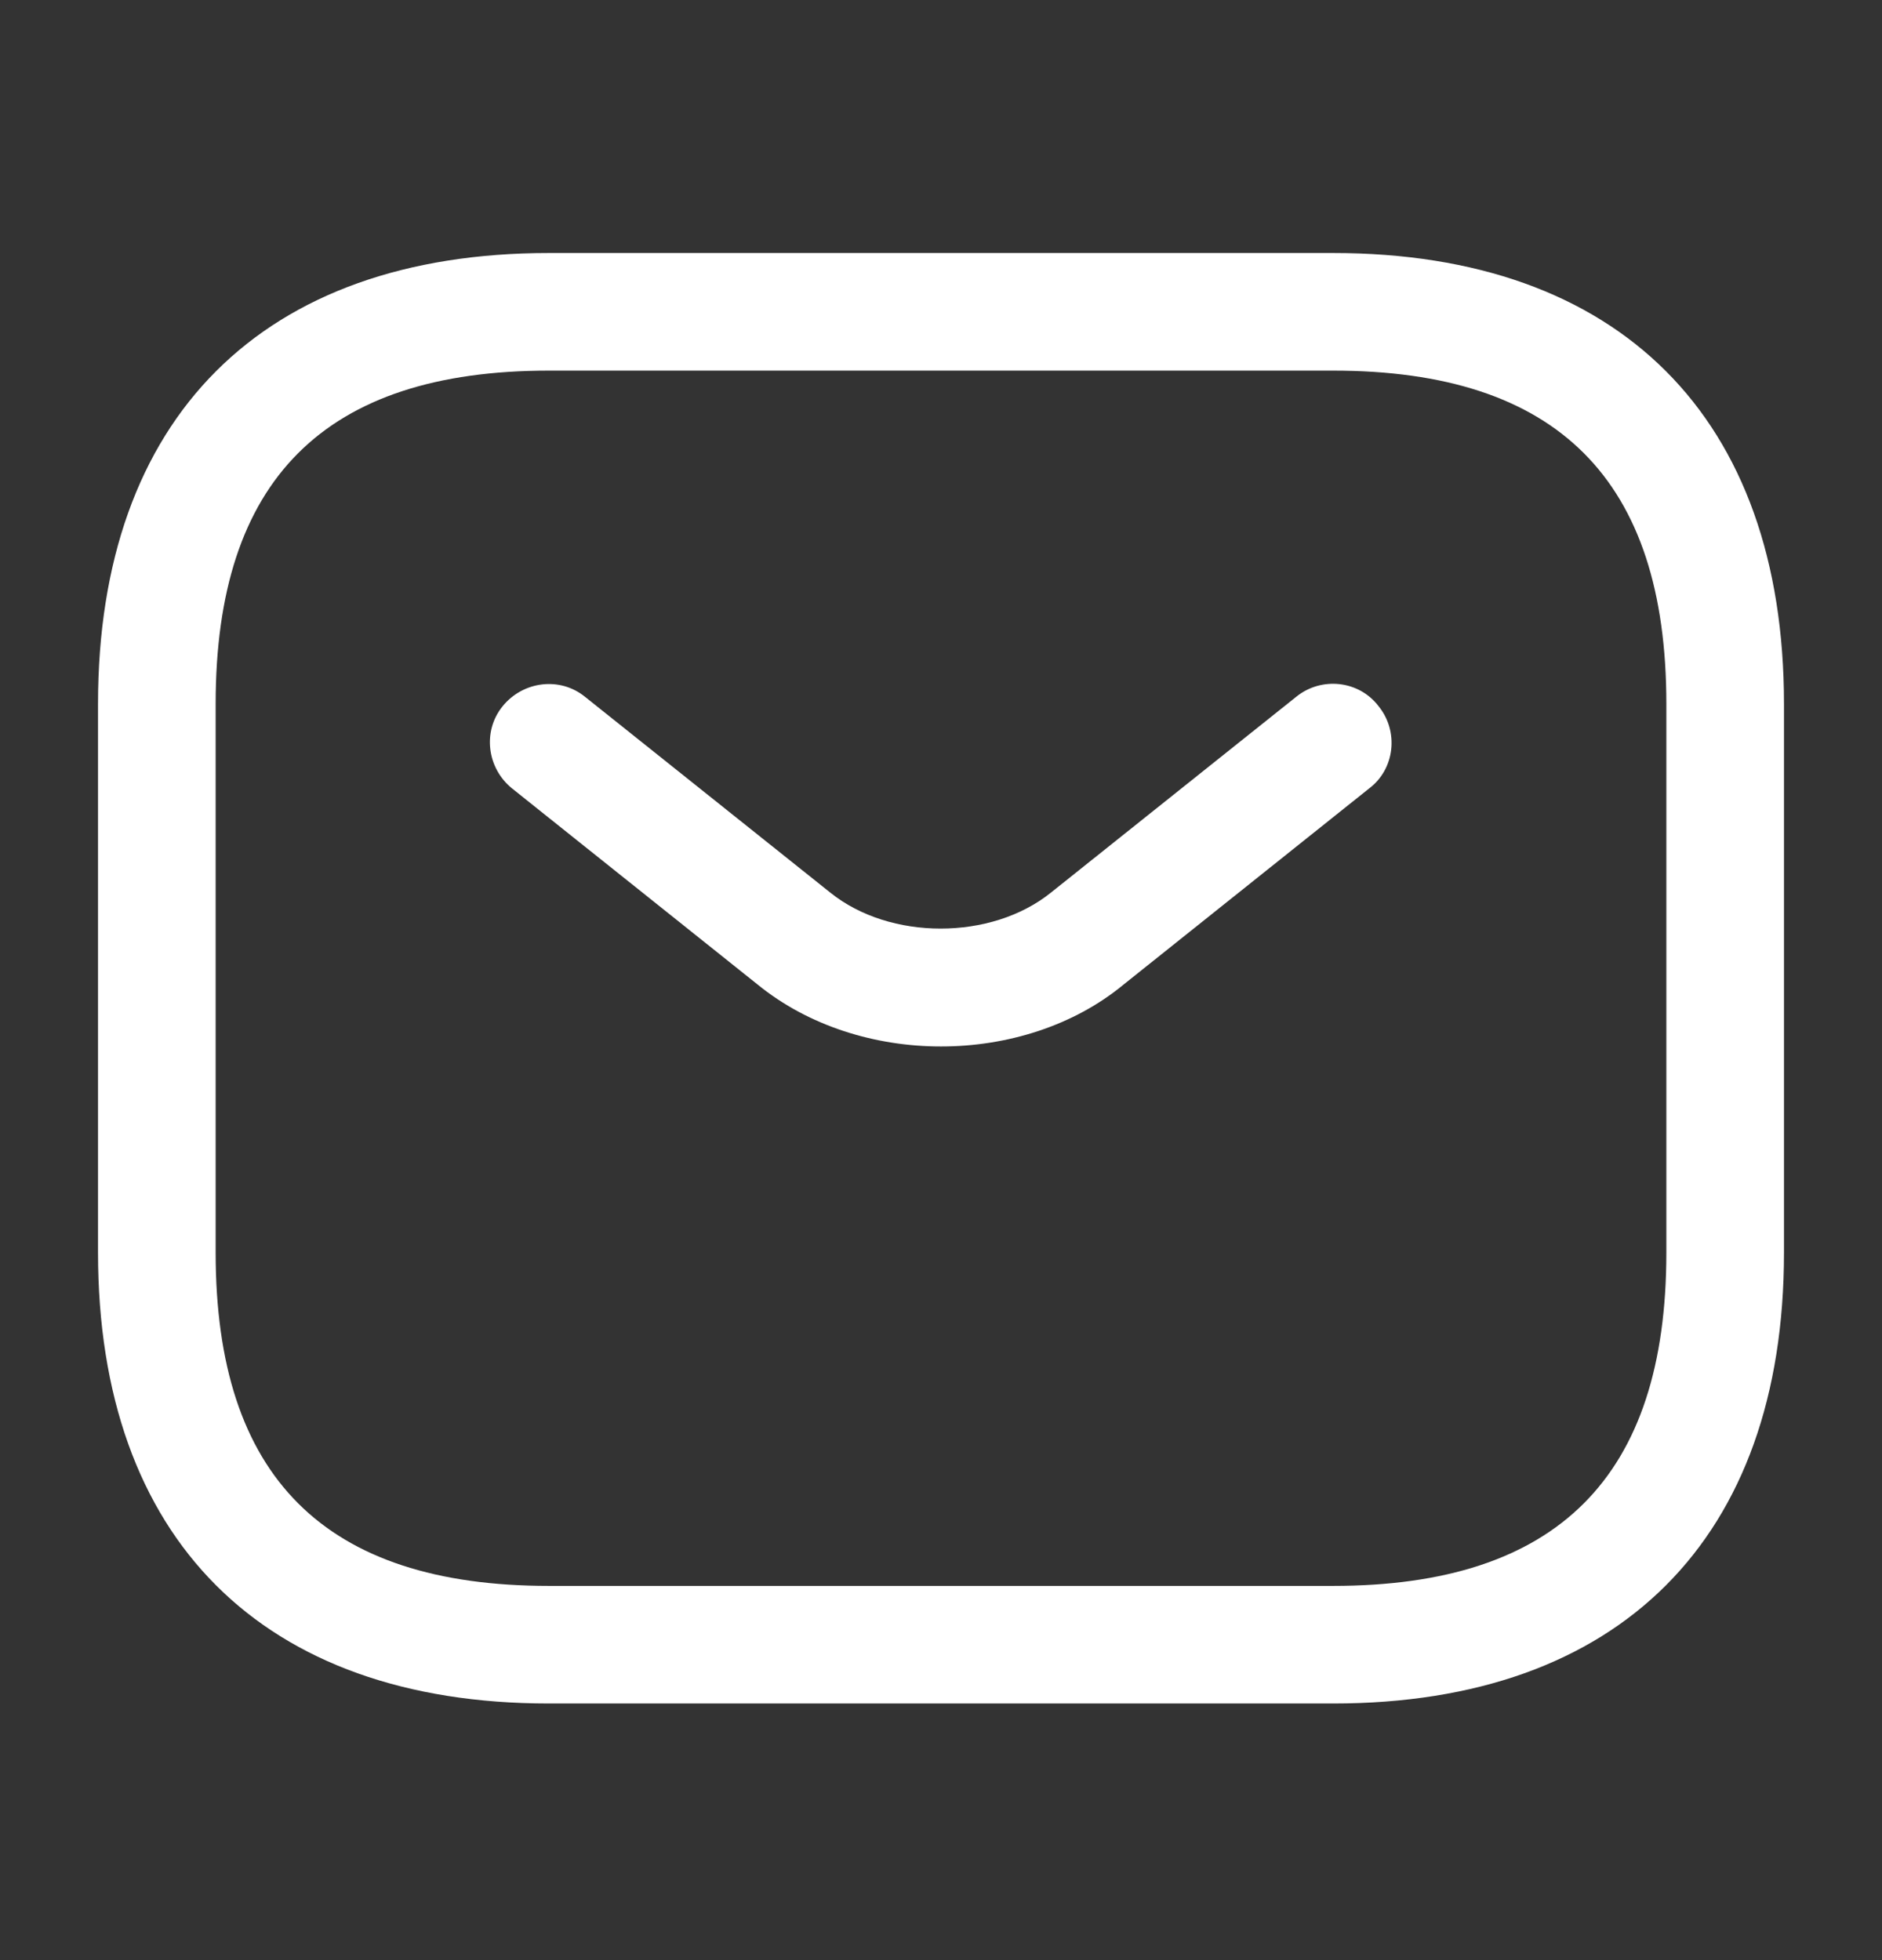
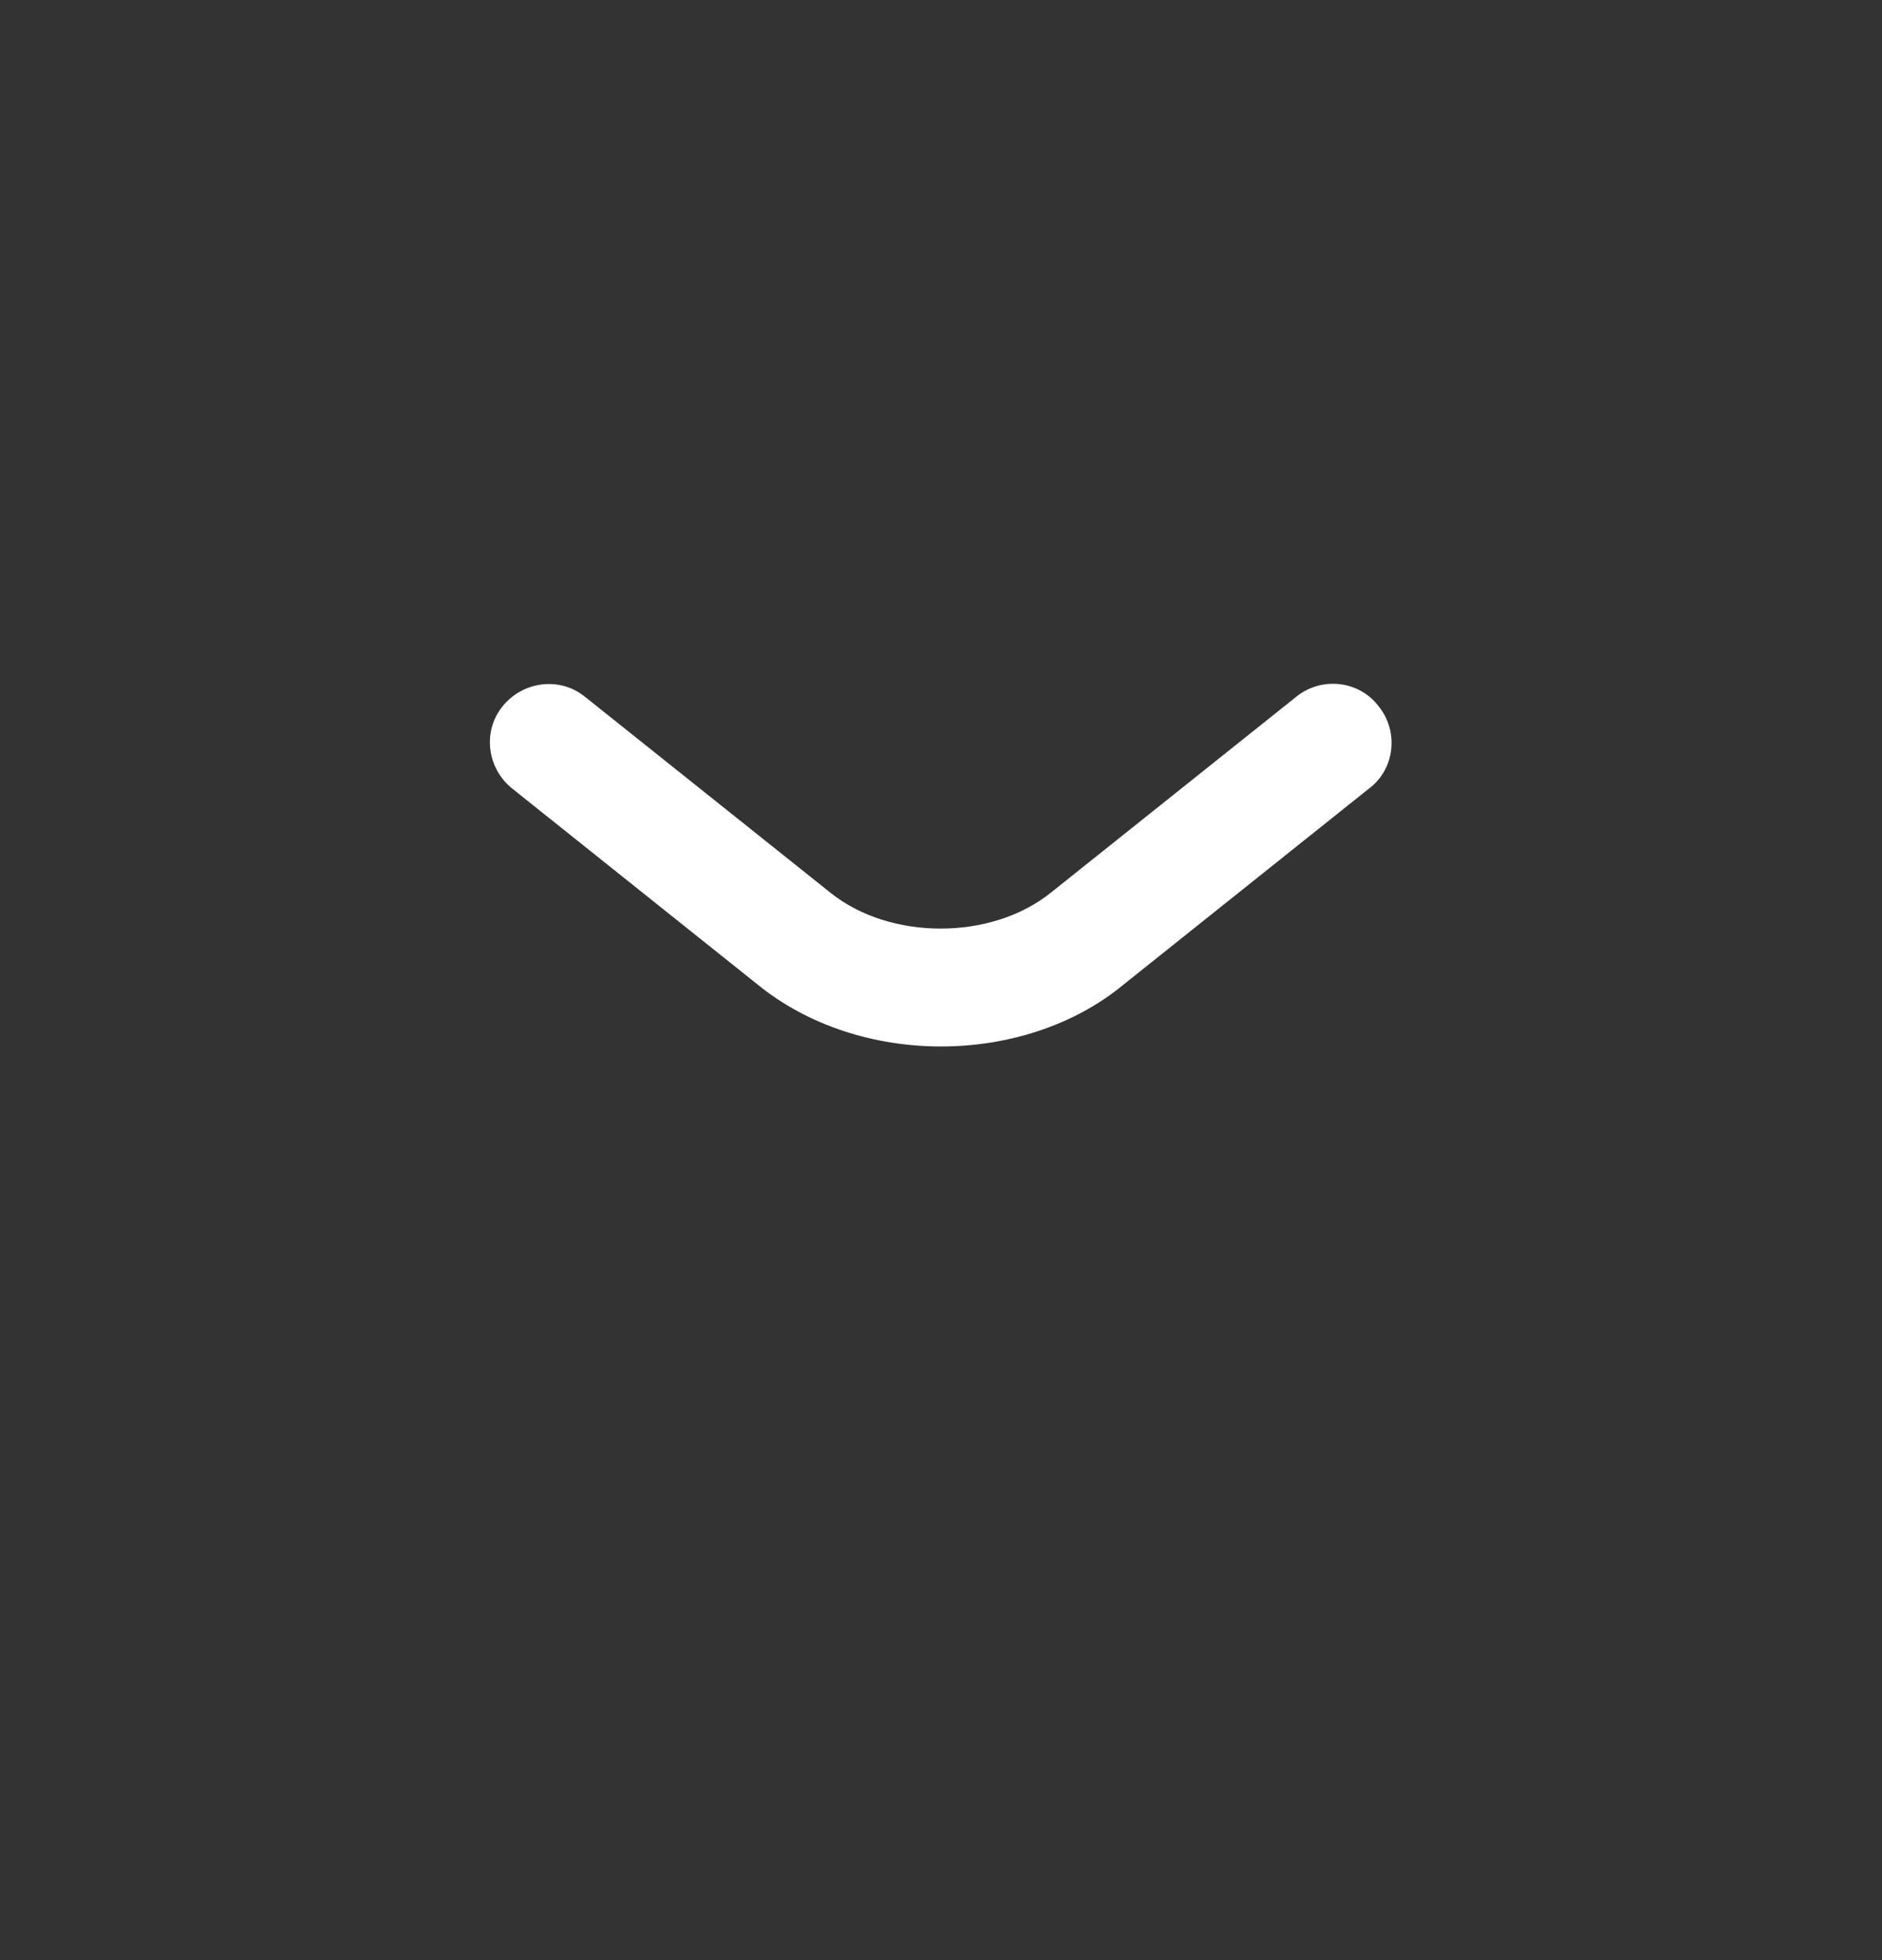
<svg xmlns="http://www.w3.org/2000/svg" width="24" height="25" viewBox="0 0 24 25" fill="none">
  <rect x="0" y="0" width="24" height="25" fill="#333333" stroke="none" />
-   <path d="M17 21.727H7C3.35 21.727 1.25 19.627 1.25 15.977V8.977C1.25 5.327 3.35 3.227 7 3.227H17C20.65 3.227 22.75 5.327 22.75 8.977V15.977C22.75 19.627 20.65 21.727 17 21.727ZM7 4.727C4.14 4.727 2.75 6.117 2.75 8.977V15.977C2.75 18.837 4.14 20.227 7 20.227H17C19.86 20.227 21.25 18.837 21.25 15.977V8.977C21.25 6.117 19.86 4.727 17 4.727H7Z" fill="white" />
  <path d="M12 13.347C11.16 13.347 10.31 13.086 9.66 12.556L6.53 10.056C6.21 9.797 6.15 9.327 6.41 9.007C6.67 8.687 7.14 8.627 7.46 8.887L10.59 11.386C11.35 11.996 12.64 11.996 13.4 11.386L16.53 8.887C16.85 8.627 17.33 8.677 17.58 9.007C17.84 9.327 17.79 9.807 17.46 10.056L14.33 12.556C13.69 13.086 12.84 13.347 12 13.347Z" fill="white" />
</svg>